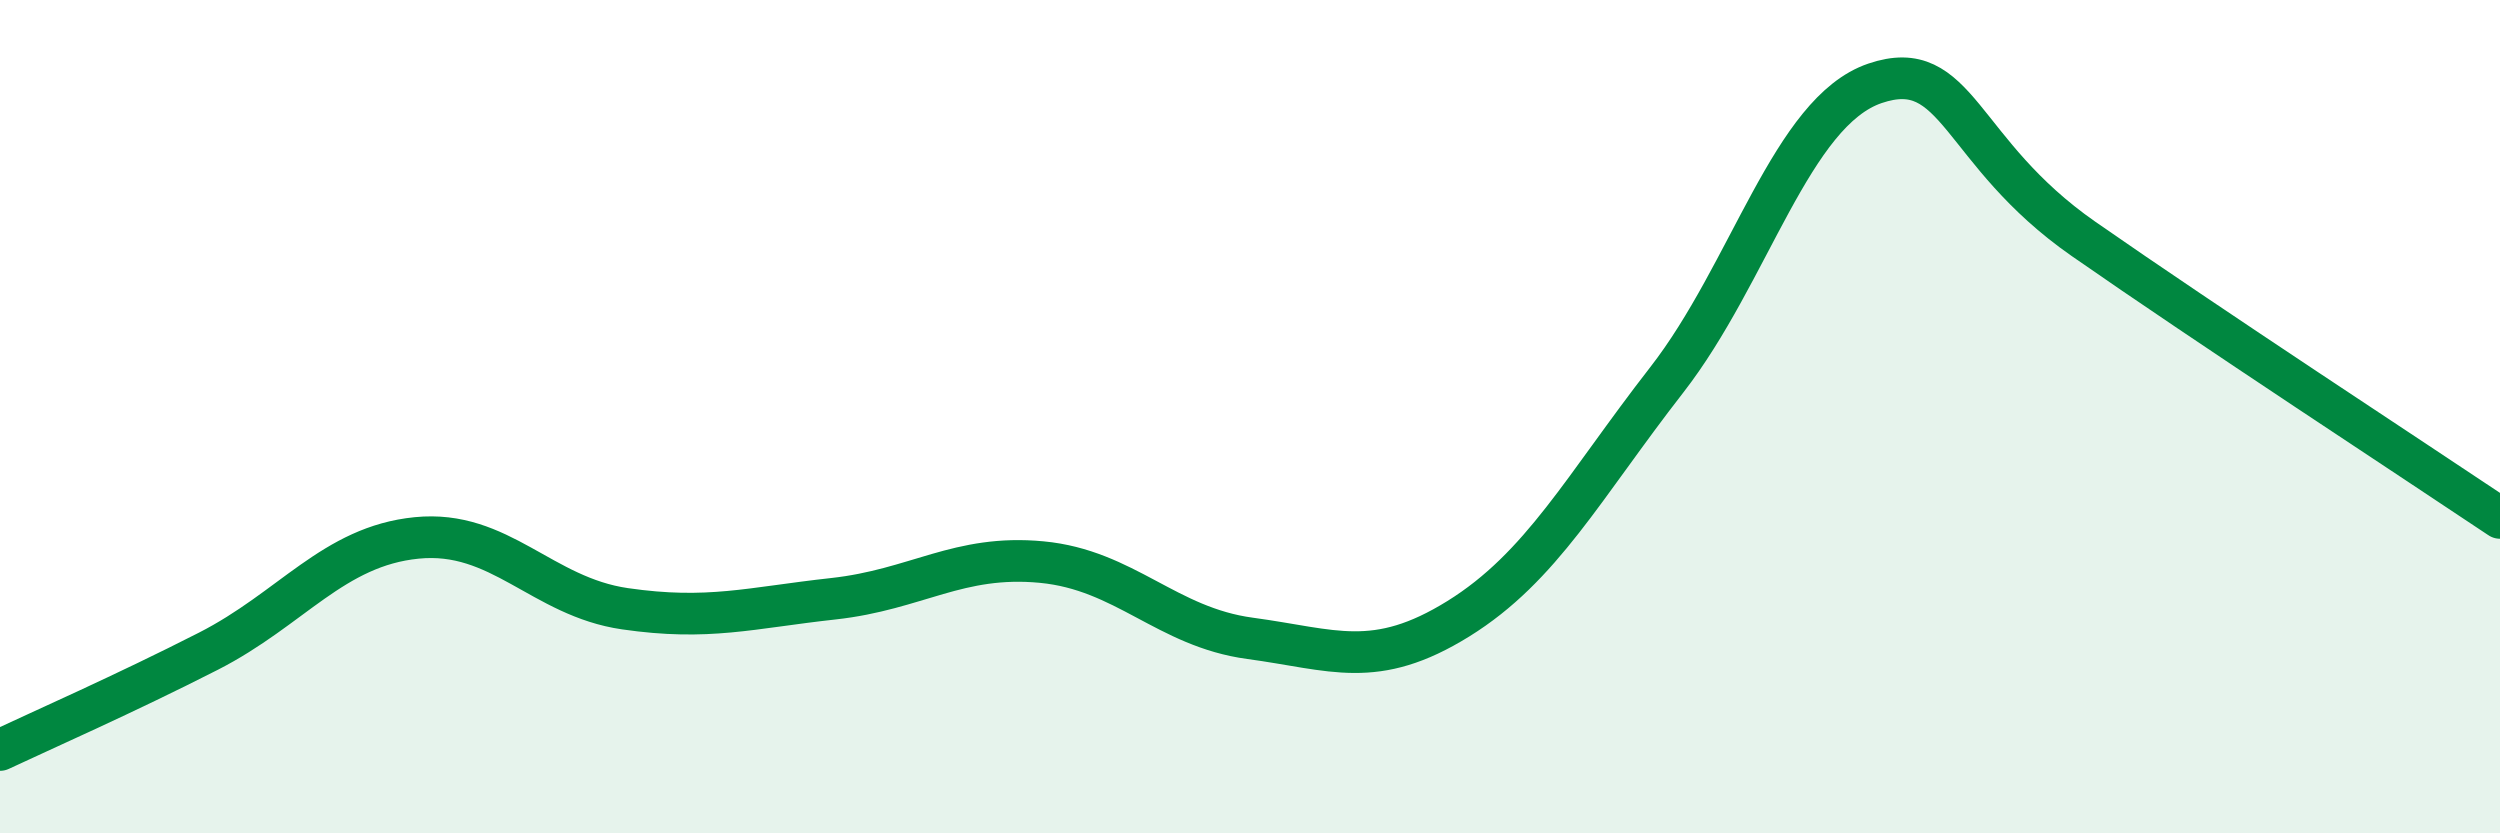
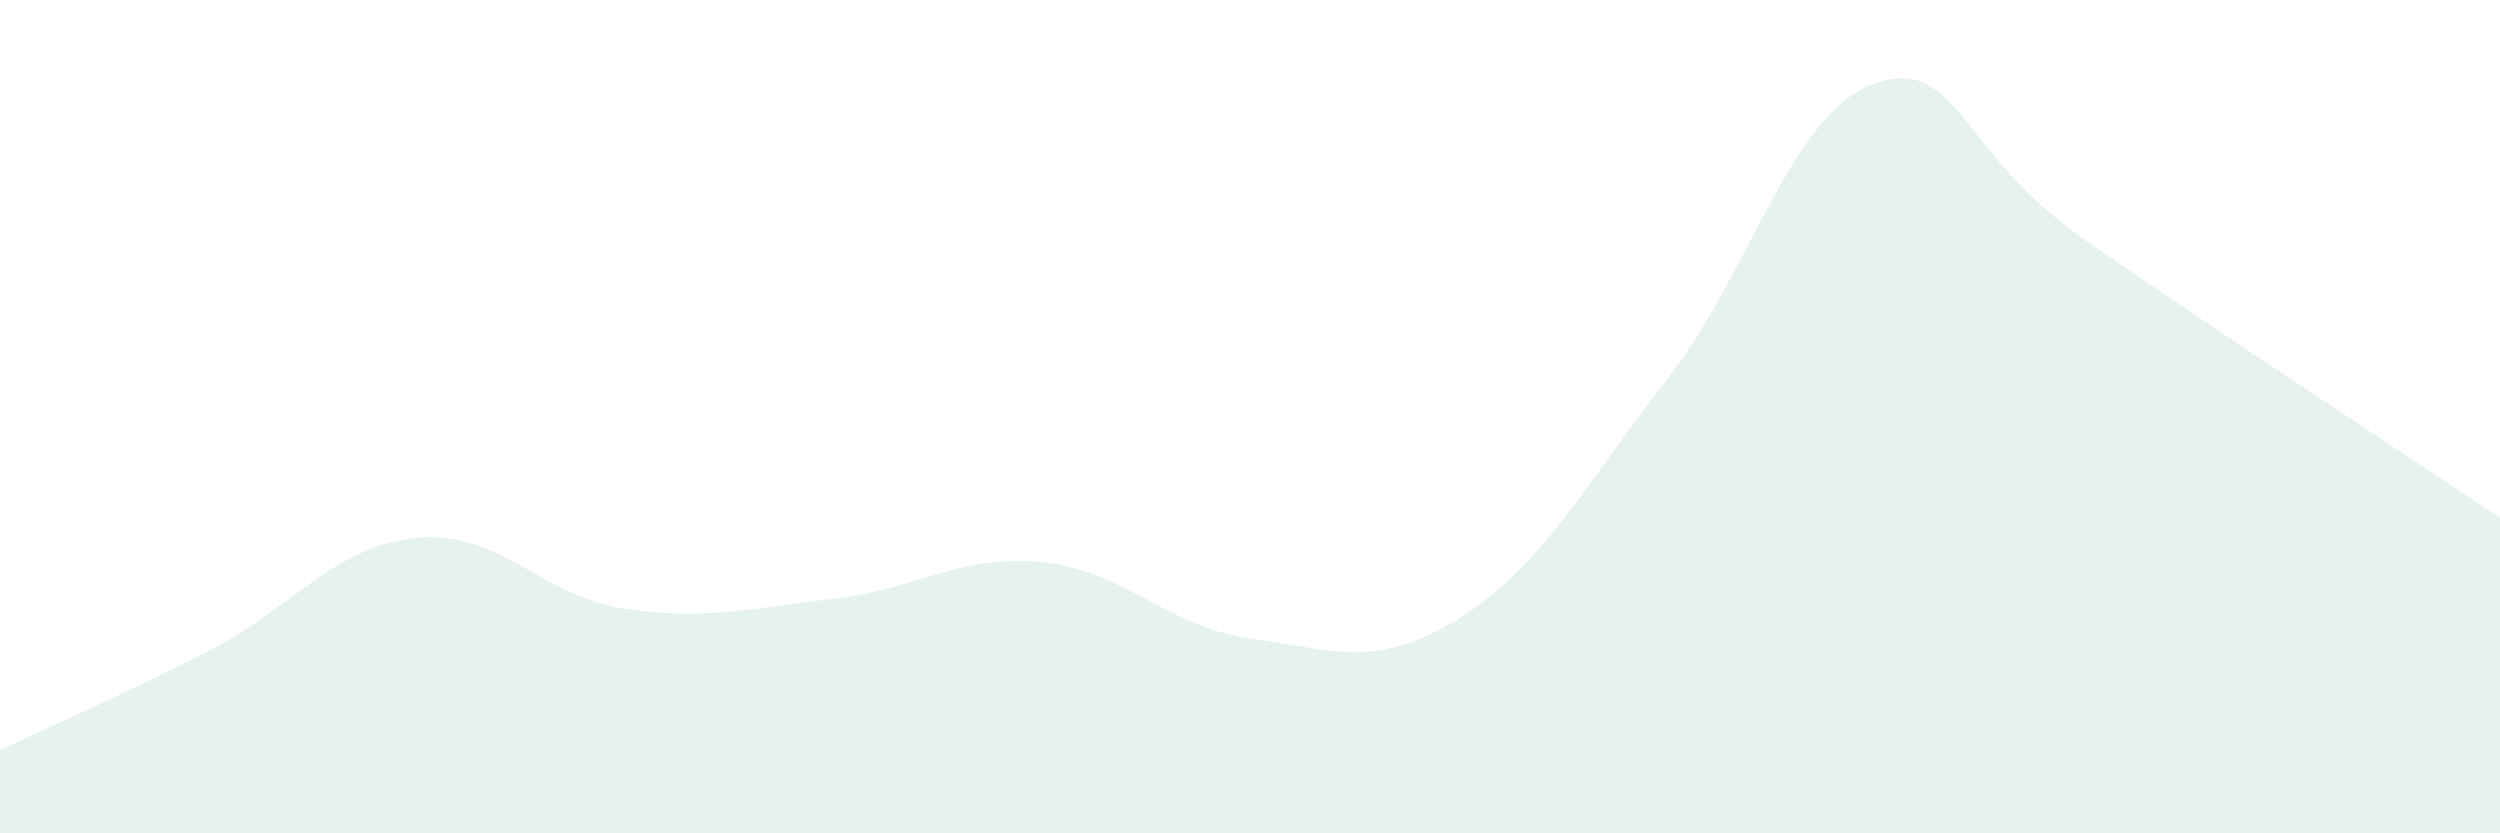
<svg xmlns="http://www.w3.org/2000/svg" width="60" height="20" viewBox="0 0 60 20">
  <path d="M 0,18 C 1,17.53 3,16.65 5,15.63 C 7,14.61 8,13.11 10,12.91 C 12,12.71 13,14.32 15,14.61 C 17,14.9 18,14.59 20,14.37 C 22,14.15 23,13.3 25,13.49 C 27,13.68 28,15.05 30,15.32 C 32,15.59 33,16.09 35,14.85 C 37,13.61 38,11.69 40,9.12 C 42,6.55 43,2.68 45,2 C 47,1.32 47,3.64 50,5.73 C 53,7.82 58,11.09 60,12.43L60 20L0 20Z" fill="#008740" opacity="0.1" stroke-linecap="round" stroke-linejoin="round" />
-   <path d="M 0,18 C 1,17.53 3,16.65 5,15.63 C 7,14.61 8,13.11 10,12.91 C 12,12.71 13,14.32 15,14.61 C 17,14.9 18,14.59 20,14.37 C 22,14.15 23,13.3 25,13.49 C 27,13.68 28,15.05 30,15.32 C 32,15.59 33,16.09 35,14.85 C 37,13.61 38,11.69 40,9.12 C 42,6.55 43,2.68 45,2 C 47,1.32 47,3.64 50,5.73 C 53,7.82 58,11.09 60,12.43" stroke="#008740" stroke-width="1" fill="none" stroke-linecap="round" stroke-linejoin="round" />
</svg>